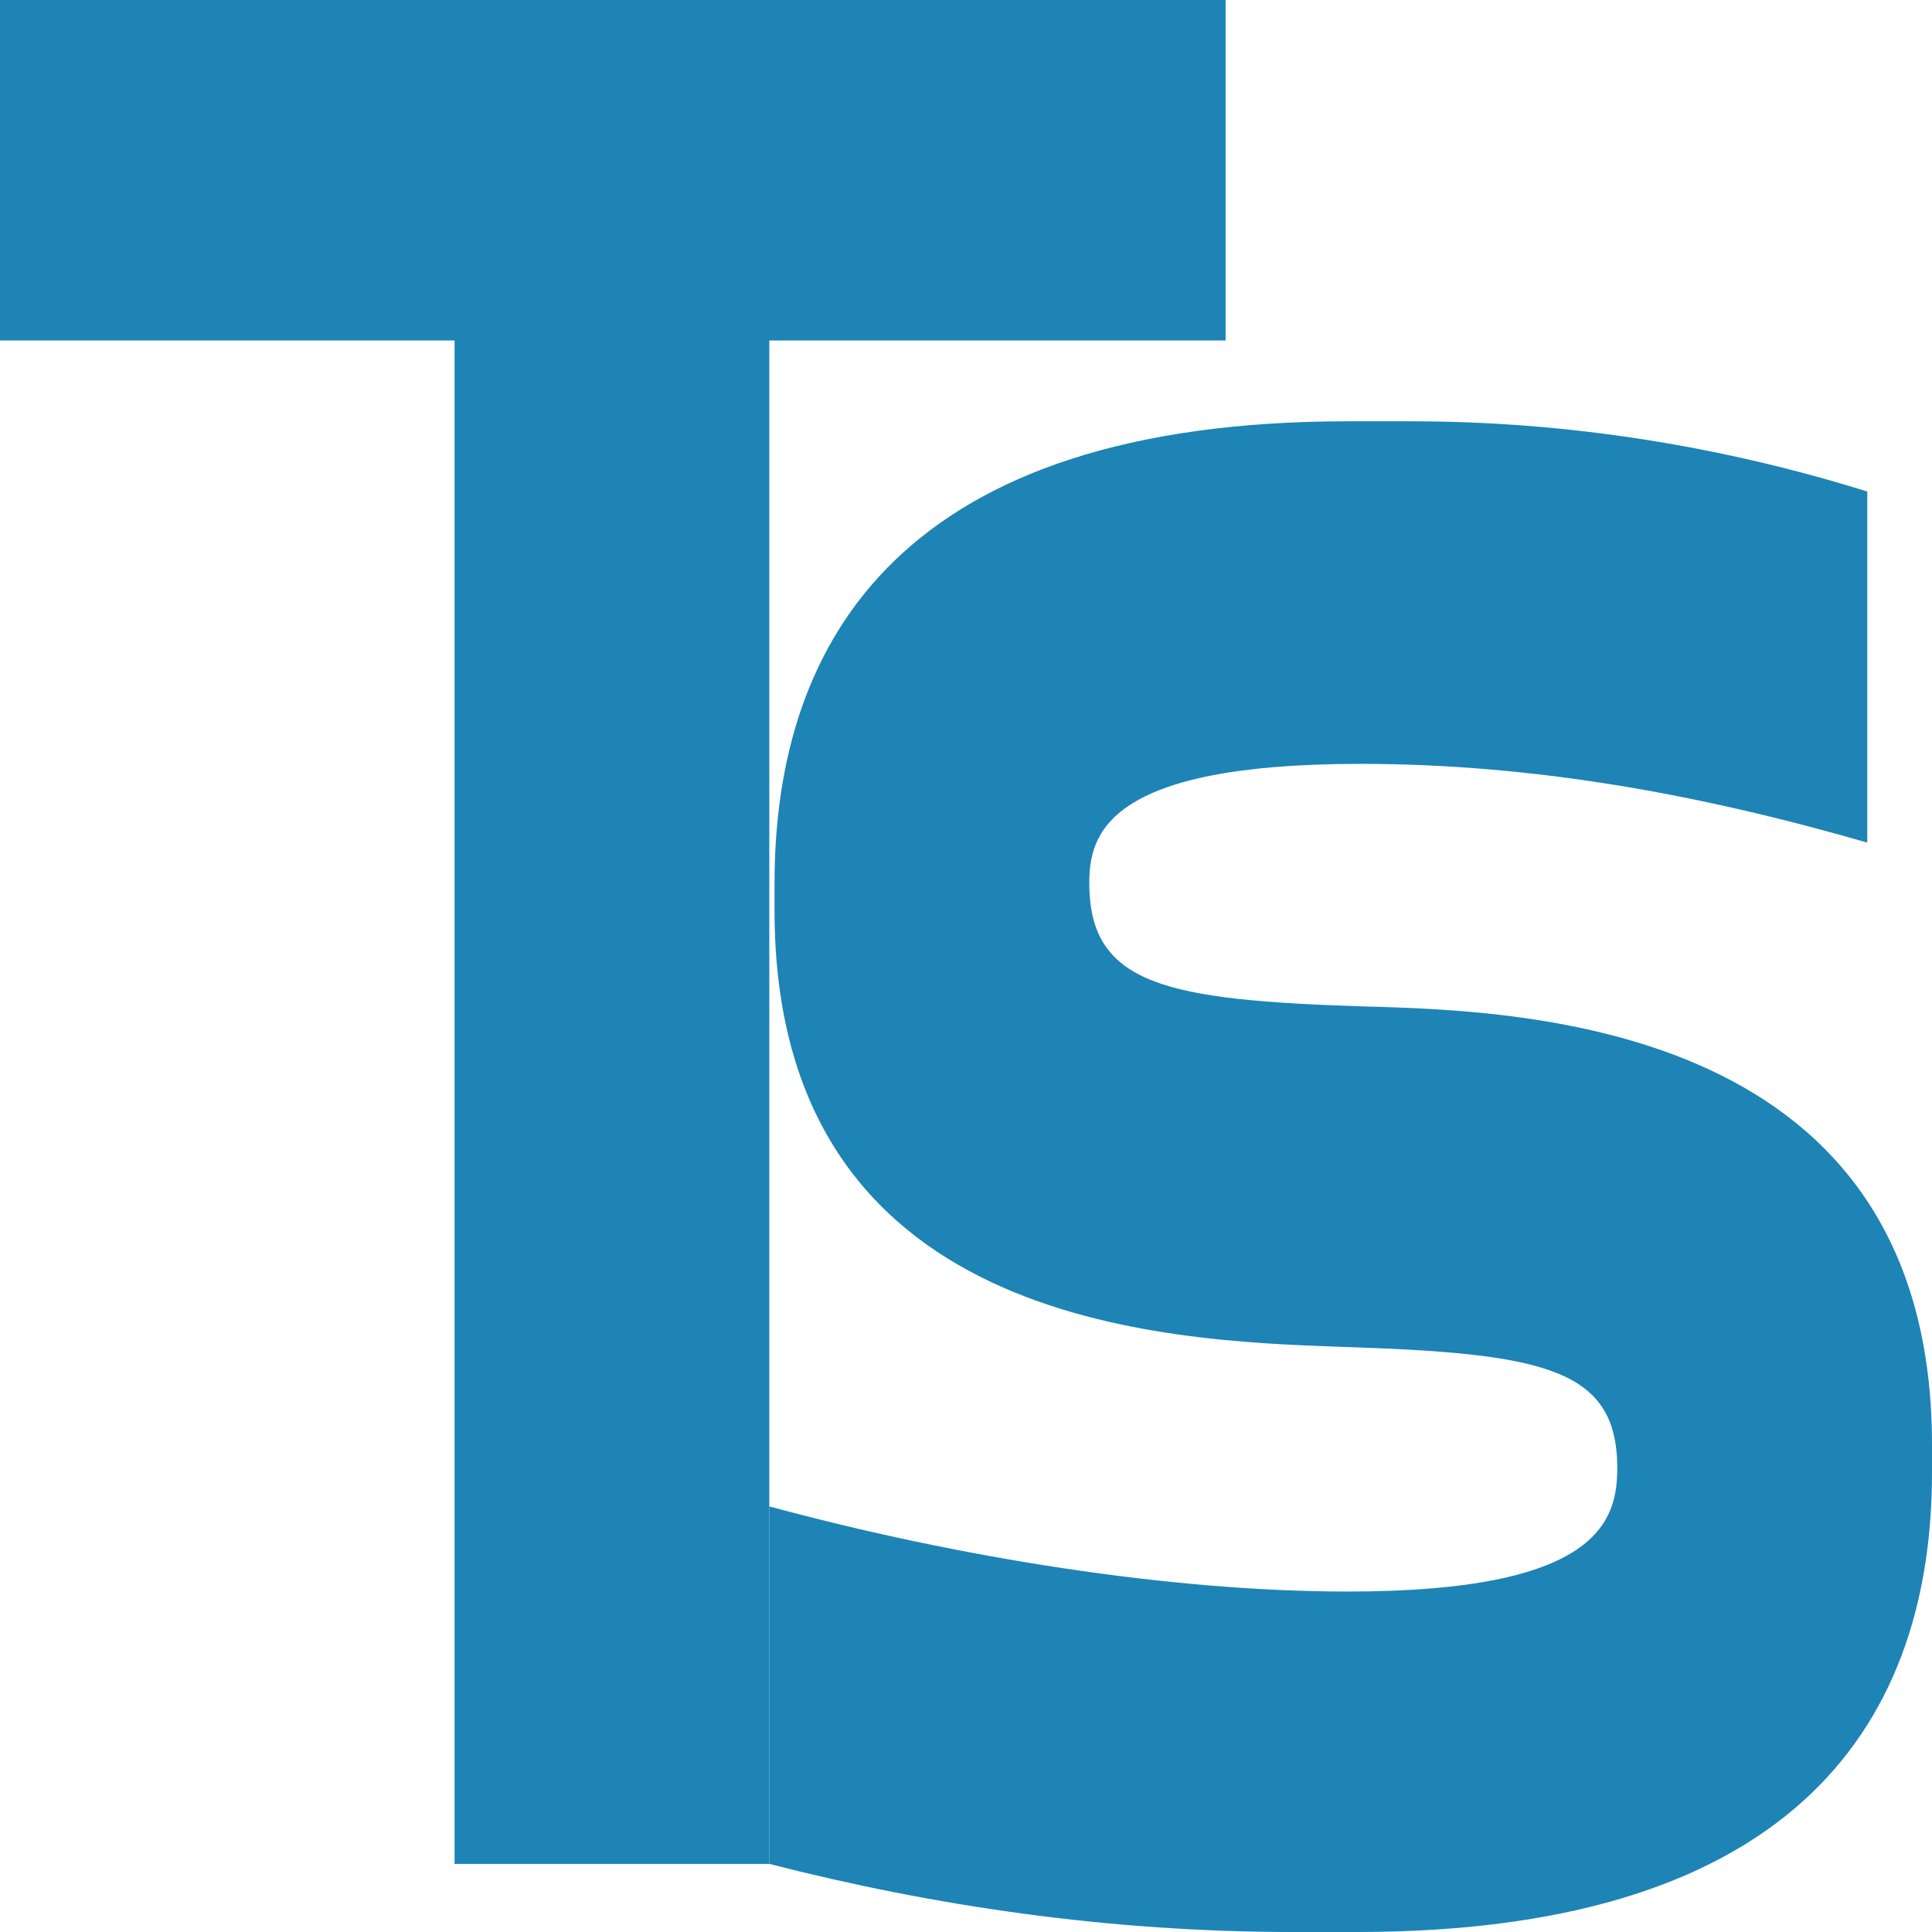
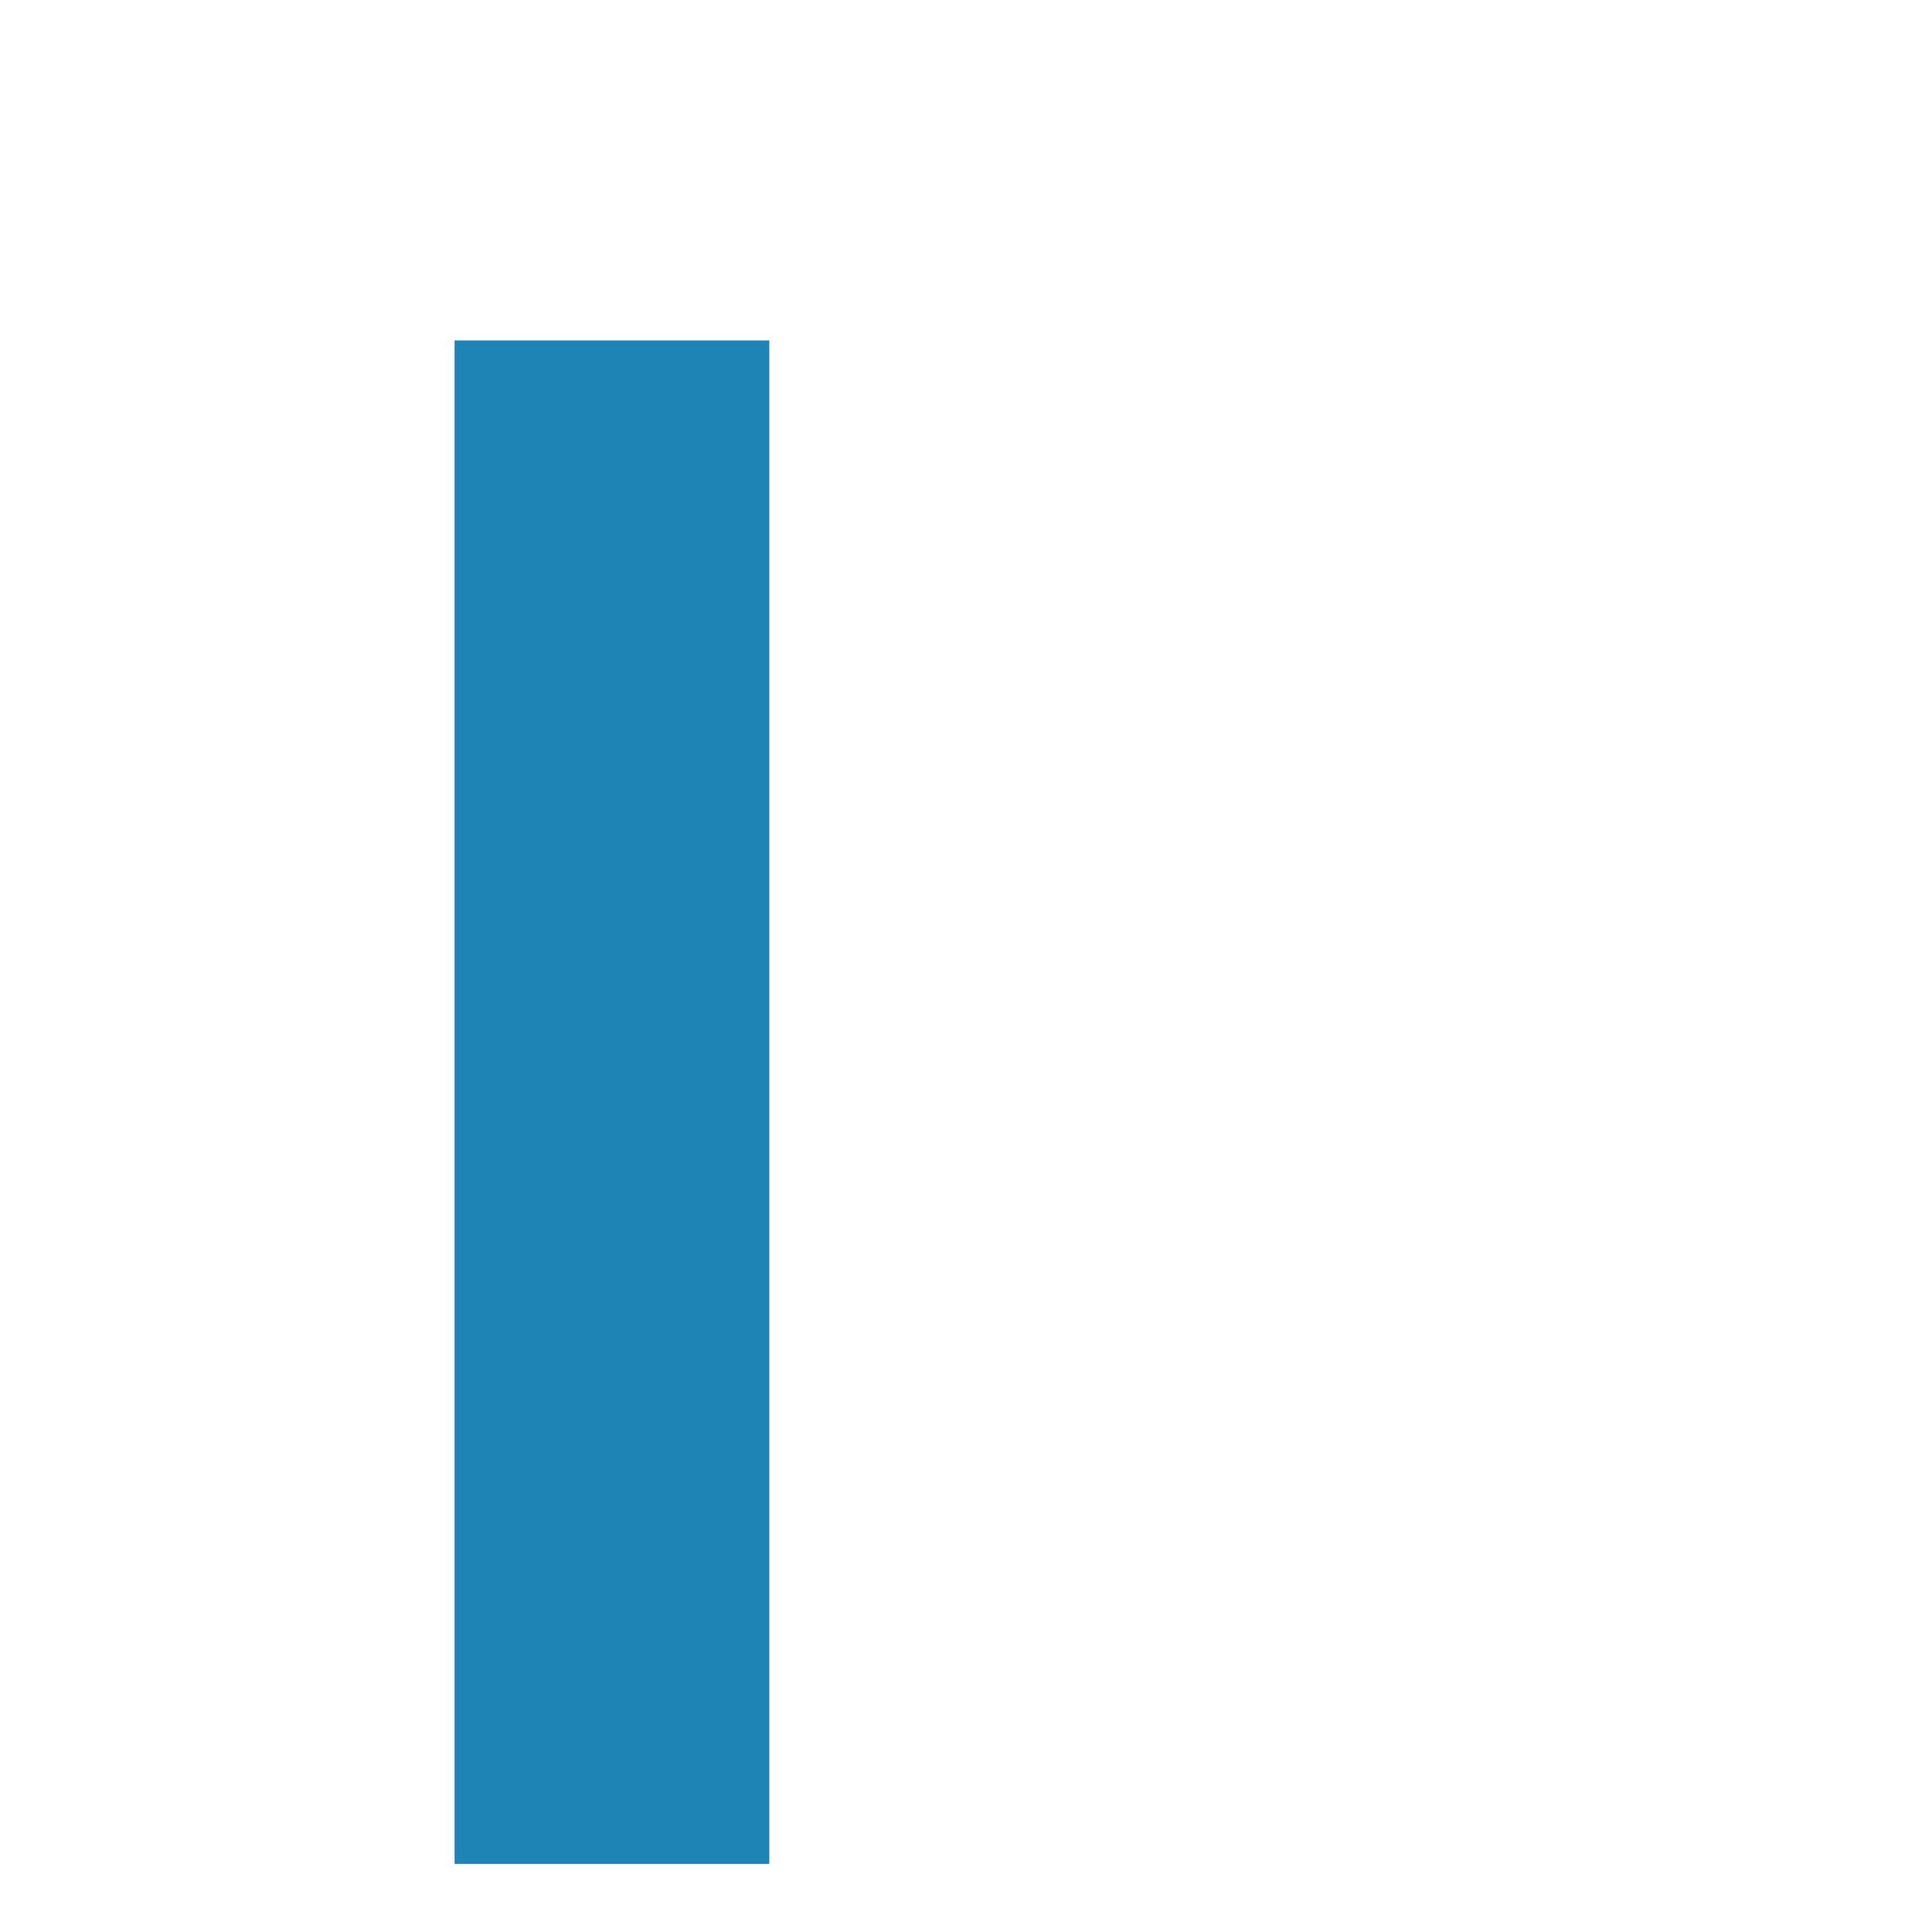
<svg xmlns="http://www.w3.org/2000/svg" width="32" height="32" viewBox="0 0 32 32" fill="none">
-   <path d="M12.742 30.872H7.529V5.639H0V0H20.3V5.639H12.742V30.872Z" fill="#1D84B5" />
-   <path d="M22.328 26.361C26.469 26.361 26.787 25.198 26.787 24.317C26.787 22.661 25.571 22.414 22.212 22.308C19.258 22.203 12.829 21.956 12.829 15.084V14.626C12.829 10.573 14.972 6.978 22.328 6.978H23.37C26.005 6.978 28.554 7.401 30.928 8.141V13.956C28.119 13.145 25.368 12.652 22.53 12.652C18.331 12.652 18.042 13.815 18.042 14.626C18.042 16.317 19.316 16.564 22.588 16.67C25.339 16.74 32 16.987 32 23.93V24.388C32 28.405 29.857 32 22.472 32H21.43C18.389 32 15.493 31.577 12.742 30.872V24.951C15.87 25.797 19.374 26.361 22.328 26.361Z" fill="#1D84B5" />
+   <path d="M12.742 30.872H7.529V5.639H0H20.3V5.639H12.742V30.872Z" fill="#1D84B5" />
</svg>